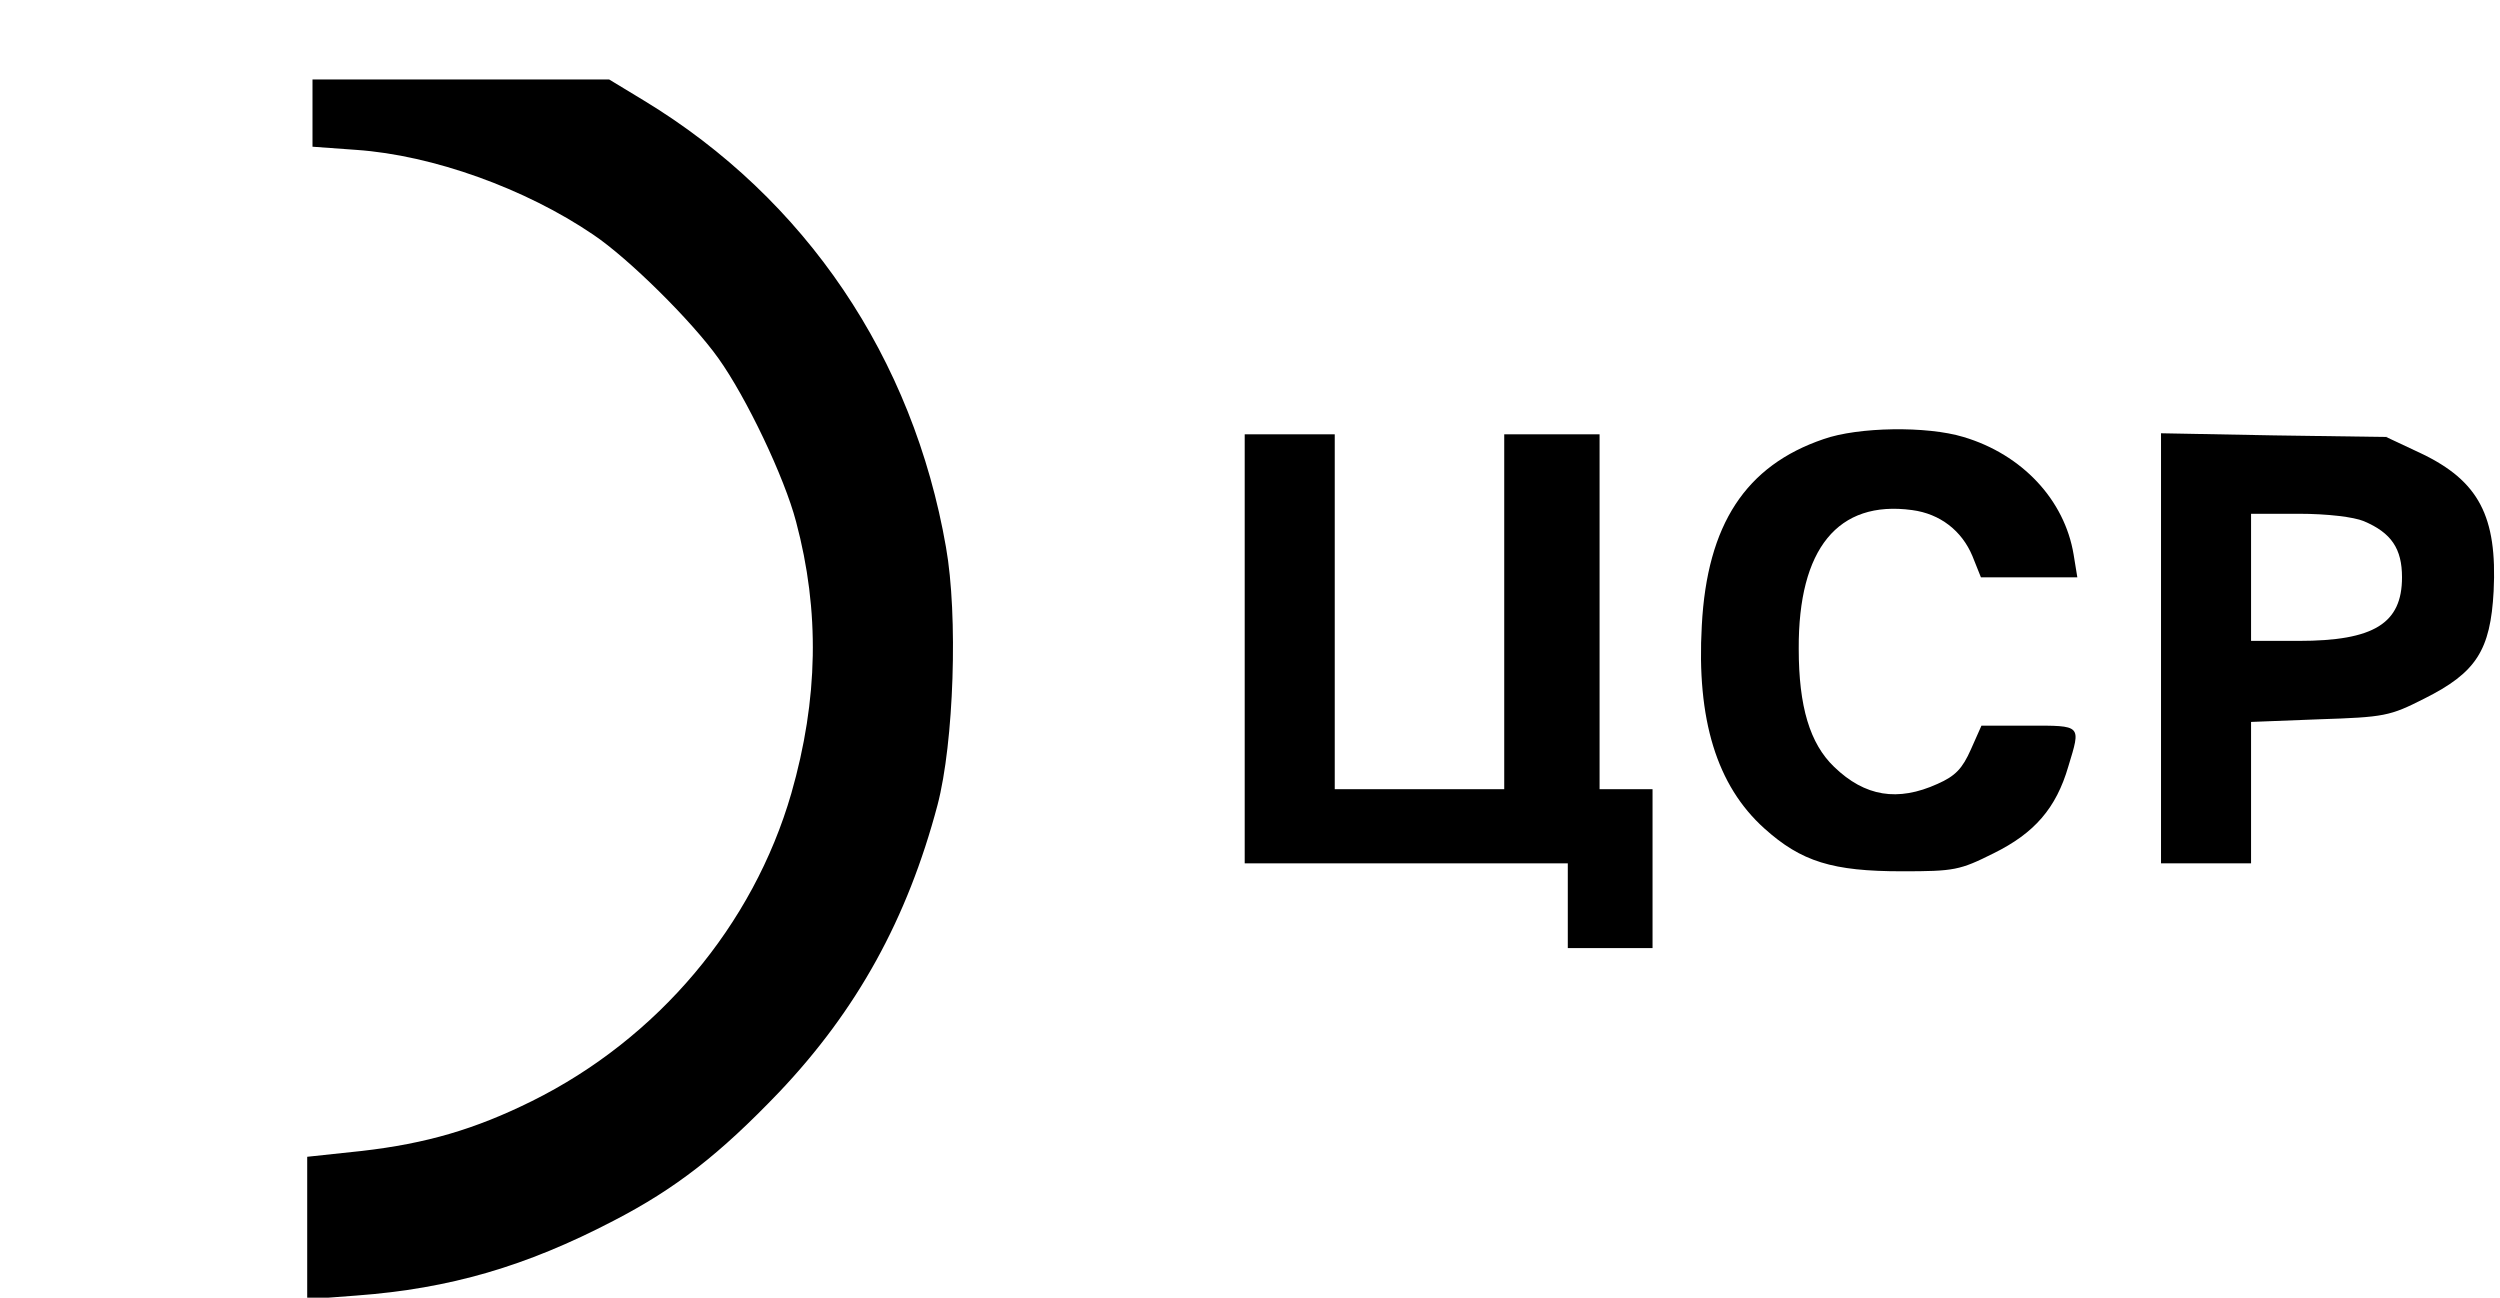
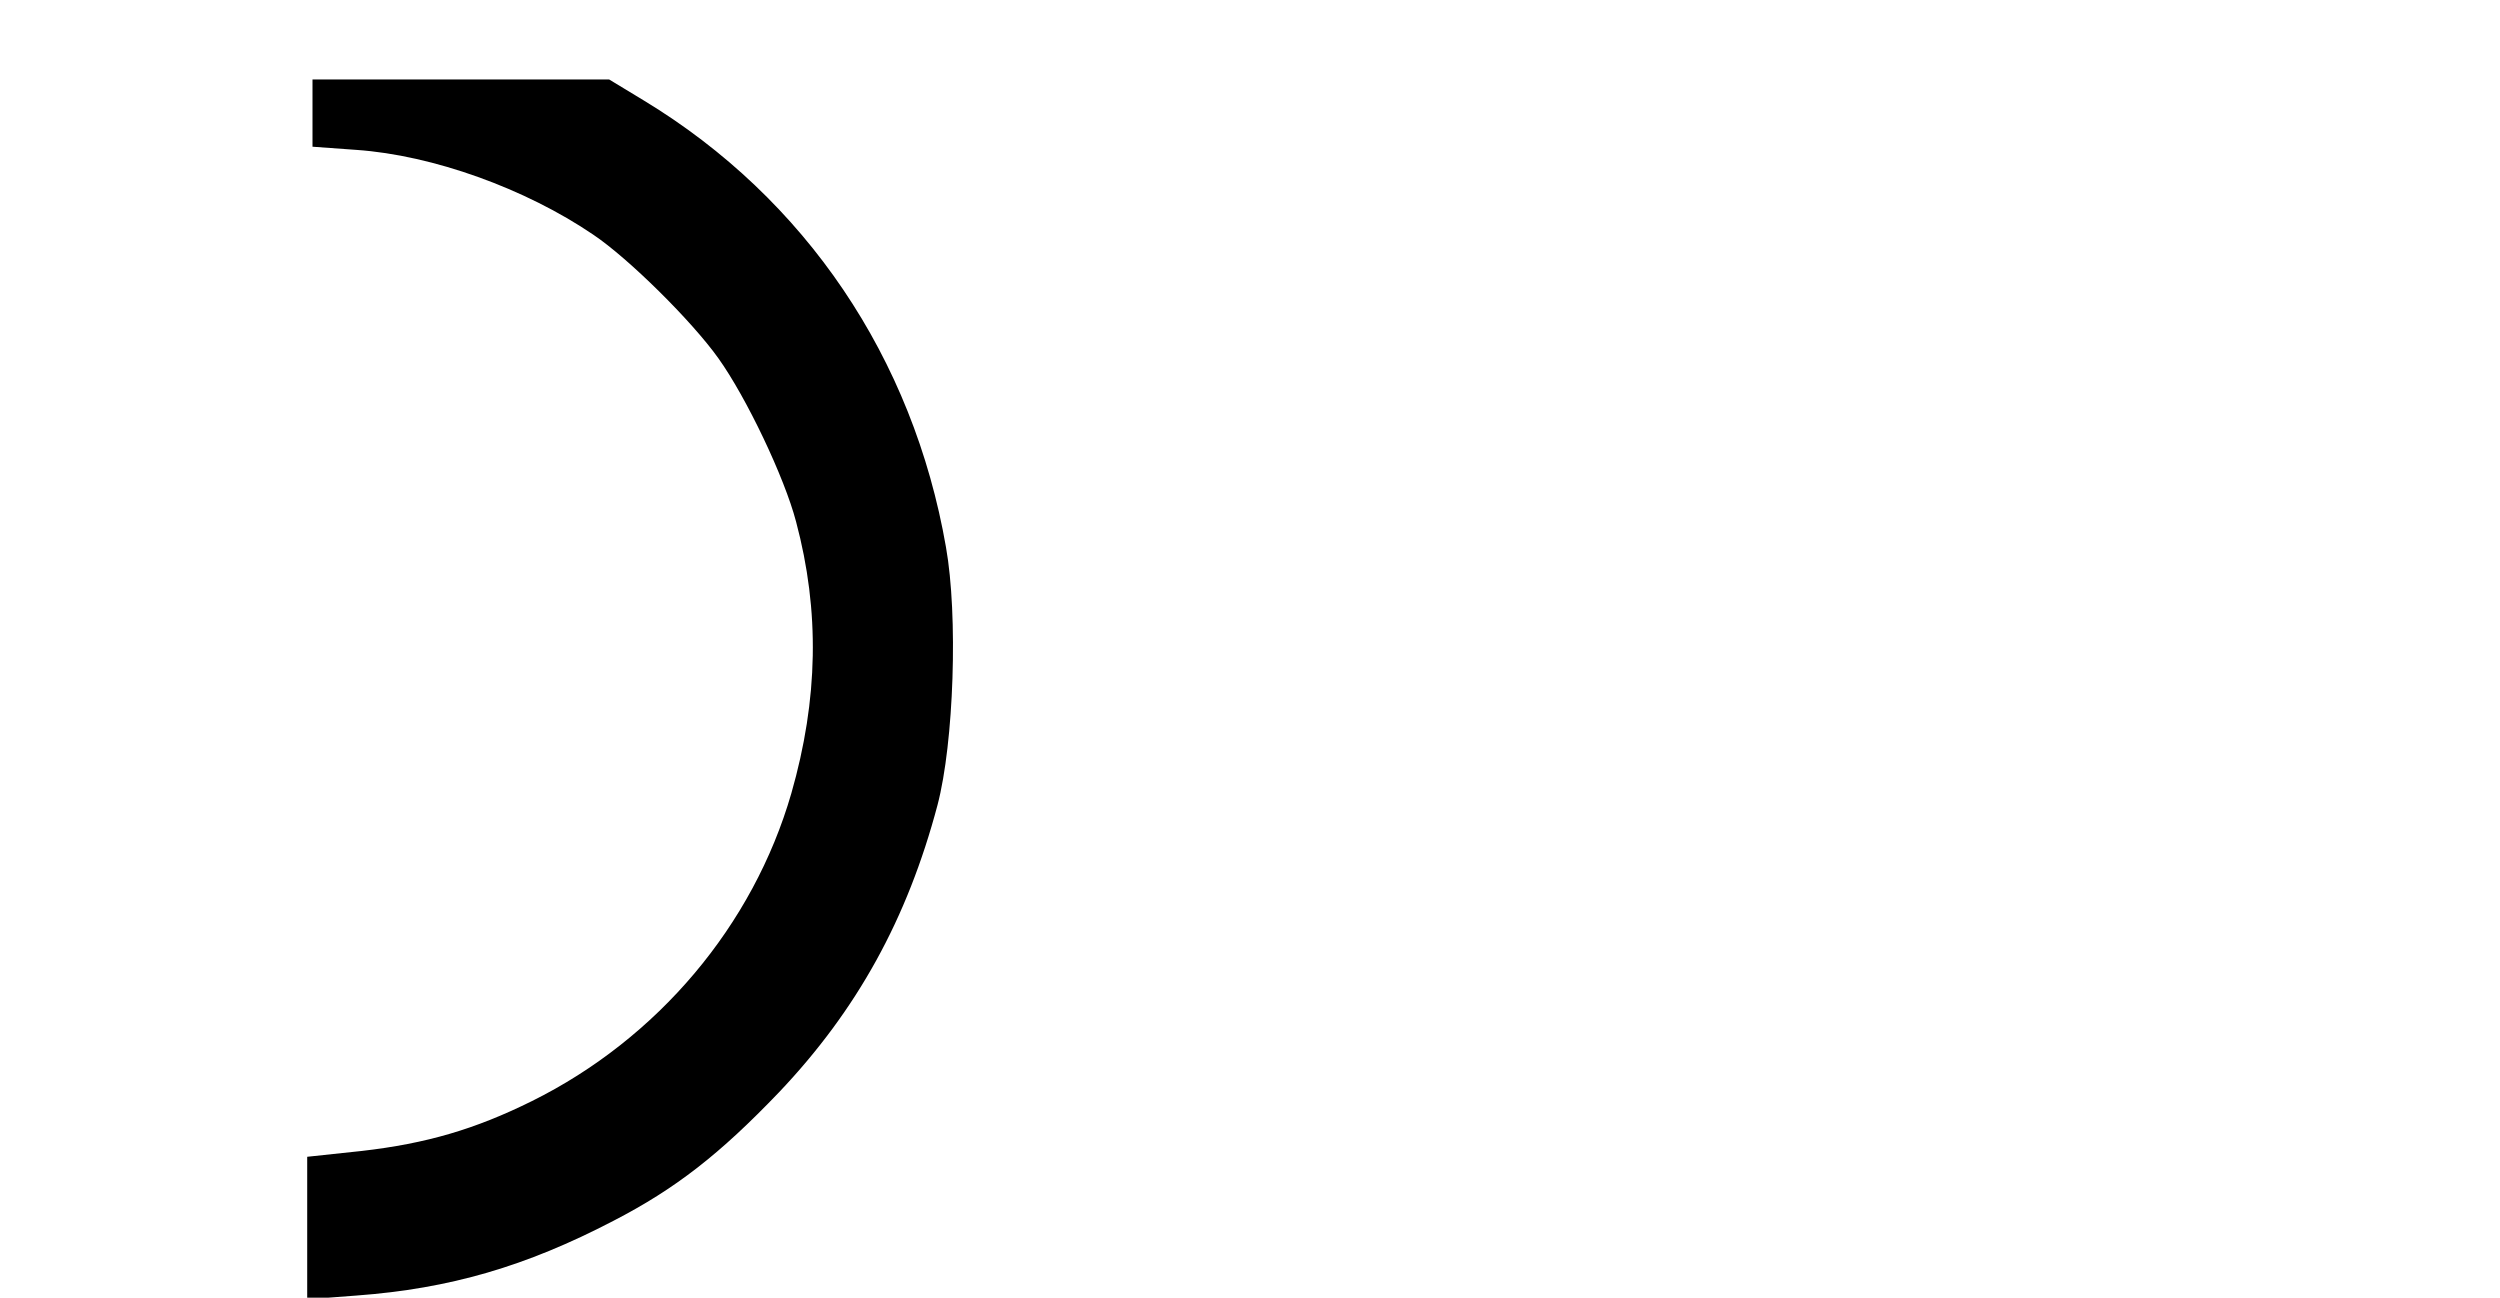
<svg xmlns="http://www.w3.org/2000/svg" version="1.0" width="472pt" height="245pt" viewBox="0 0 472 245" preserveAspectRatio="xMidYMid meet">
  <g transform="translate(0,245) scale(0.1,-0.1)" fill="#000000" stroke="none">
    <path d="M590 2236 l0 -63 83 -6 c144 -10 319 -73 447 -160 67 -45 186 -163 236 -233 53 -74 125 -225 147 -309 45 -169 42 -335 -9 -513 -72 -249 -252 -463 -490 -581 -107 -53 -199 -80 -321 -94 l-103 -11 0 -134 0 -135 93 7 c176 13 320 55 485 141 118 61 201 126 313 243 147 155 242 327 299 542 31 118 39 358 16 487 -62 357 -265 658 -570 843 l-66 40 -280 0 -280 0 0 -64z" />
-     <path d="M3443 1621 c-147 -50 -220 -161 -230 -352 -10 -177 28 -302 118 -383 70 -63 129 -81 260 -81 99 0 109 2 173 34 77 38 118 85 141 164 24 79 26 77 -75 77 l-89 0 -20 -45 c-16 -36 -29 -50 -63 -65 -75 -34 -137 -24 -195 32 -46 44 -67 114 -67 223 -1 189 74 281 214 262 53 -7 94 -39 114 -87 l16 -40 91 0 91 0 -7 43 c-17 103 -97 189 -208 222 -69 21 -199 19 -264 -4z" />
-     <path d="M2350 1225 l0 -405 305 0 305 0 0 -80 0 -80 80 0 80 0 0 150 0 150 -50 0 -50 0 0 335 0 335 -90 0 -90 0 0 -335 0 -335 -160 0 -160 0 0 335 0 335 -85 0 -85 0 0 -405z" />
-     <path d="M4080 1226 l0 -406 85 0 85 0 0 134 0 133 129 5 c123 4 133 6 198 39 98 49 125 91 131 203 7 141 -28 208 -137 260 l-66 31 -212 3 -213 4 0 -406z m383 240 c52 -22 72 -52 72 -106 0 -87 -53 -120 -195 -120 l-90 0 0 120 0 120 90 0 c54 0 104 -6 123 -14z" />
  </g>
</svg>